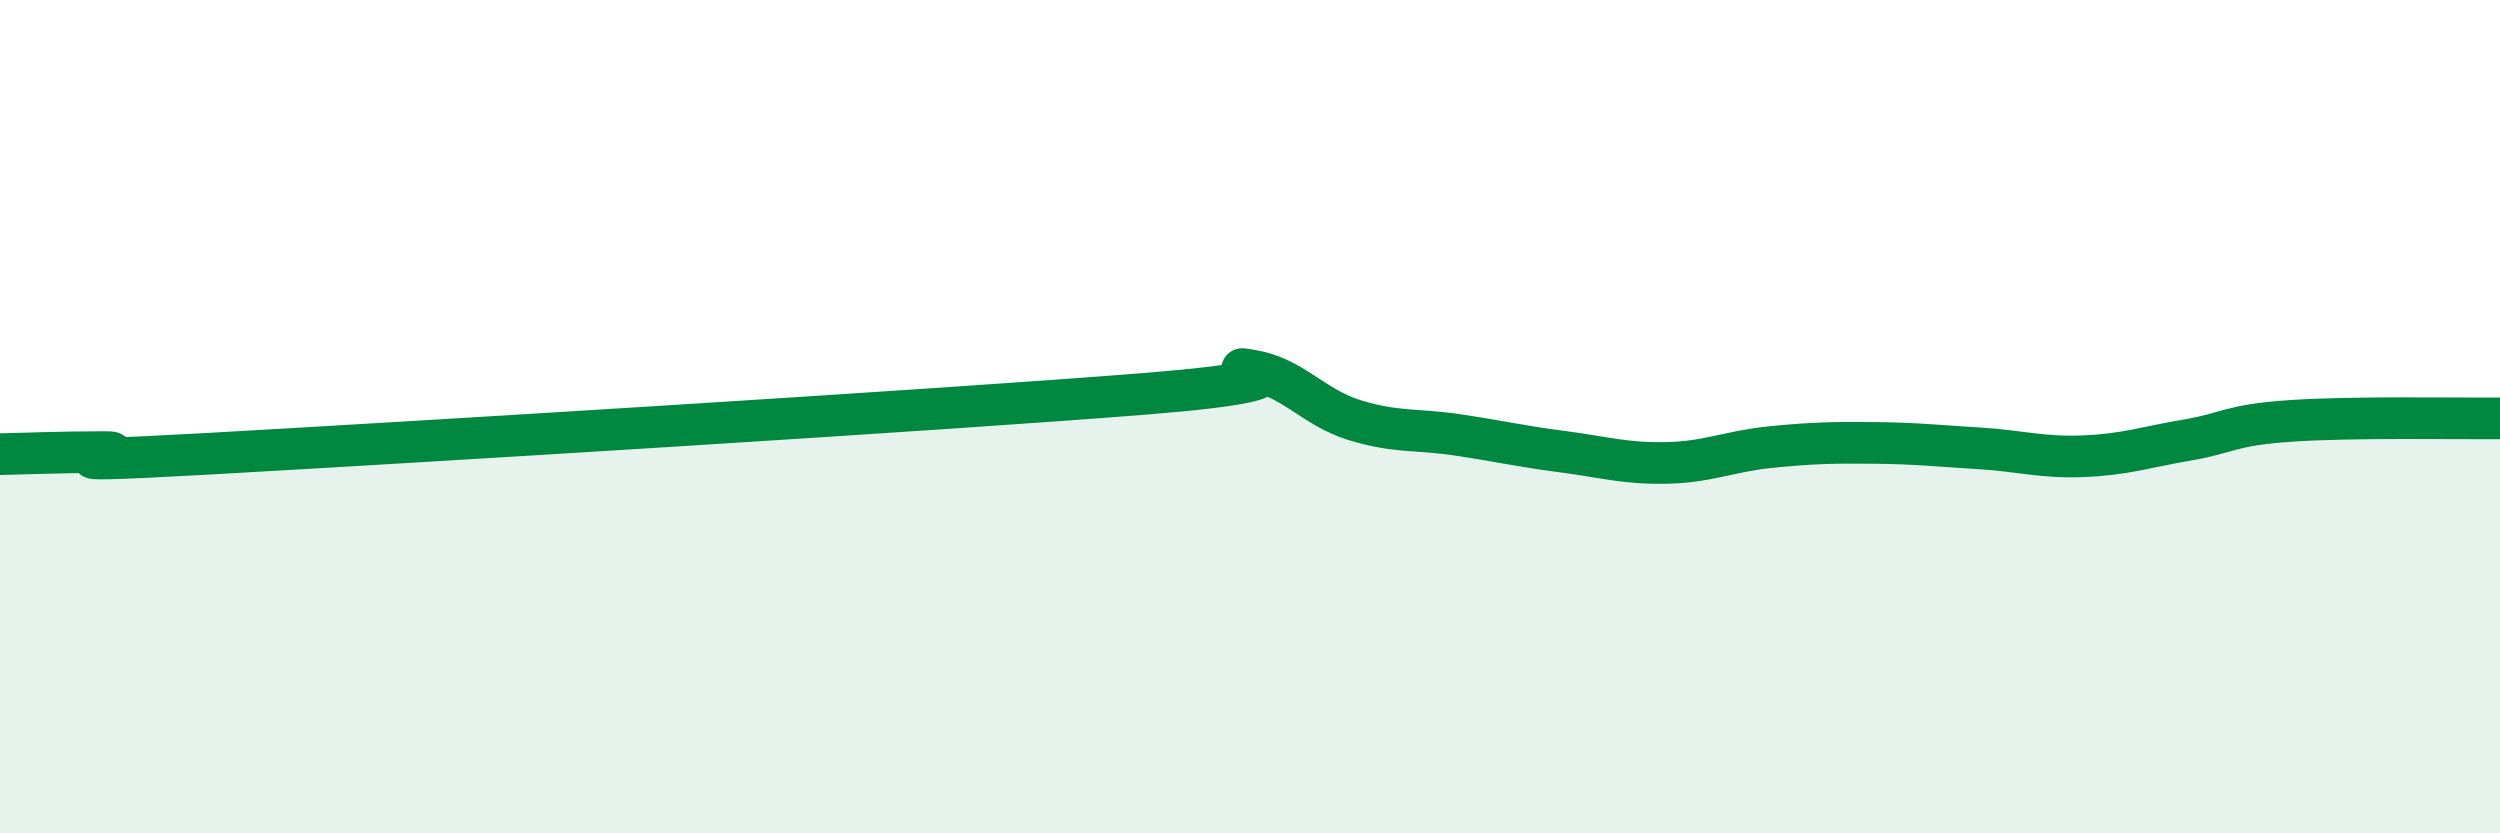
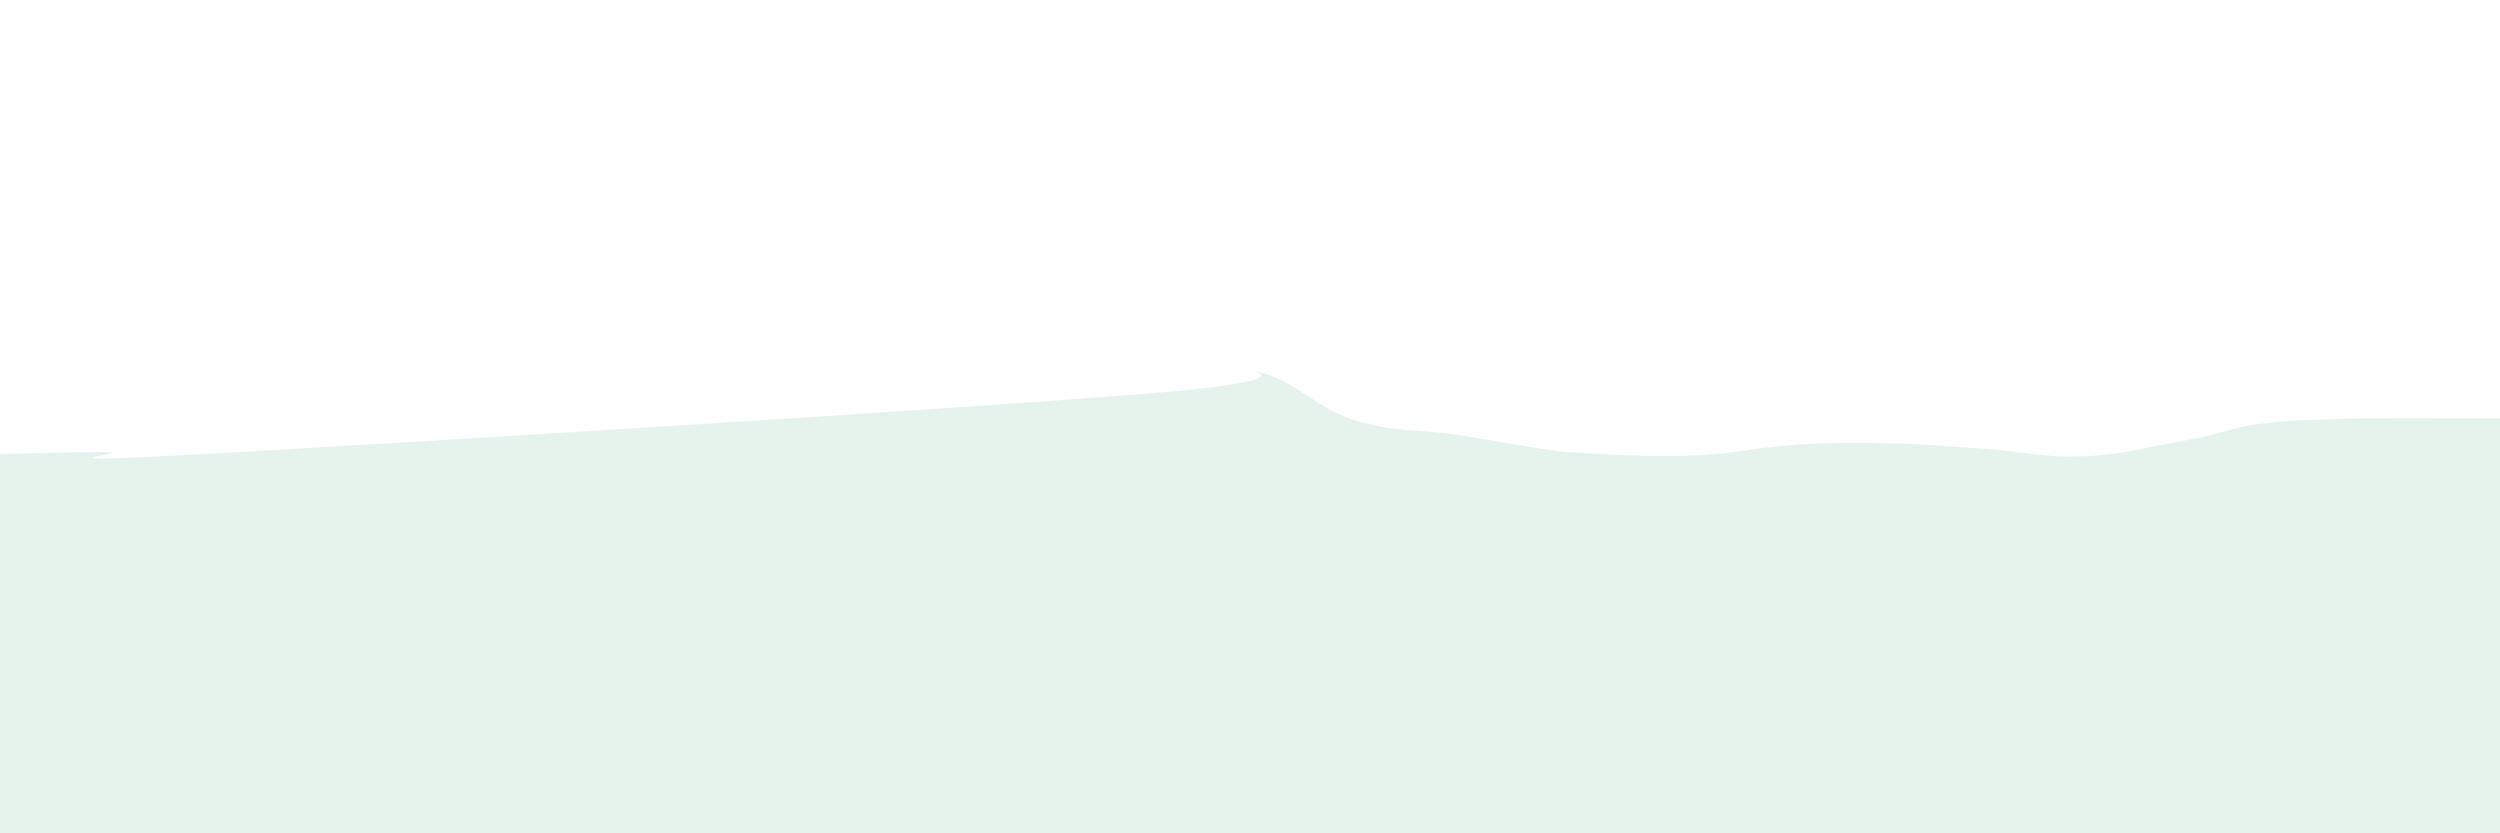
<svg xmlns="http://www.w3.org/2000/svg" width="60" height="20" viewBox="0 0 60 20">
-   <path d="M 0,10.9 C 0.5,10.89 1.5,10.85 2.5,10.85 C 3.5,10.85 0,11.17 5,10.89 C 10,10.61 22.5,9.85 27.5,9.45 C 32.5,9.05 29,8.76 30,8.89 C 31,9.02 31.5,9.77 32.5,10.08 C 33.5,10.39 34,10.29 35,10.44 C 36,10.59 36.5,10.71 37.5,10.84 C 38.5,10.97 39,11.13 40,11.11 C 41,11.09 41.5,10.83 42.5,10.73 C 43.5,10.63 44,10.62 45,10.63 C 46,10.64 46.5,10.7 47.5,10.76 C 48.5,10.82 49,10.99 50,10.95 C 51,10.91 51.5,10.73 52.5,10.56 C 53.5,10.39 53.5,10.2 55,10.1 C 56.5,10 59,10.05 60,10.04L60 20L0 20Z" fill="#008740" opacity="0.1" stroke-linecap="round" stroke-linejoin="round" />
-   <path d="M 0,10.9 C 0.5,10.89 1.5,10.85 2.5,10.85 C 3.5,10.85 0,11.17 5,10.89 C 10,10.61 22.5,9.85 27.5,9.45 C 32.5,9.05 29,8.76 30,8.89 C 31,9.02 31.5,9.77 32.5,10.08 C 33.5,10.39 34,10.29 35,10.44 C 36,10.59 36.5,10.71 37.5,10.84 C 38.5,10.97 39,11.13 40,11.11 C 41,11.09 41.5,10.83 42.5,10.73 C 43.5,10.63 44,10.62 45,10.63 C 46,10.64 46.5,10.7 47.5,10.76 C 48.5,10.82 49,10.99 50,10.95 C 51,10.91 51.5,10.73 52.5,10.56 C 53.5,10.39 53.5,10.2 55,10.1 C 56.5,10 59,10.05 60,10.04" stroke="#008740" stroke-width="1" fill="none" stroke-linecap="round" stroke-linejoin="round" />
+   <path d="M 0,10.9 C 0.5,10.89 1.5,10.85 2.5,10.85 C 3.5,10.85 0,11.17 5,10.89 C 10,10.61 22.5,9.85 27.5,9.45 C 32.5,9.05 29,8.76 30,8.89 C 31,9.02 31.5,9.77 32.5,10.08 C 33.5,10.39 34,10.29 35,10.44 C 36,10.59 36.5,10.71 37.5,10.84 C 41,11.09 41.5,10.83 42.5,10.73 C 43.5,10.63 44,10.62 45,10.63 C 46,10.64 46.5,10.7 47.5,10.76 C 48.5,10.82 49,10.99 50,10.95 C 51,10.91 51.5,10.73 52.5,10.56 C 53.5,10.39 53.5,10.2 55,10.1 C 56.5,10 59,10.05 60,10.04L60 20L0 20Z" fill="#008740" opacity="0.1" stroke-linecap="round" stroke-linejoin="round" />
</svg>